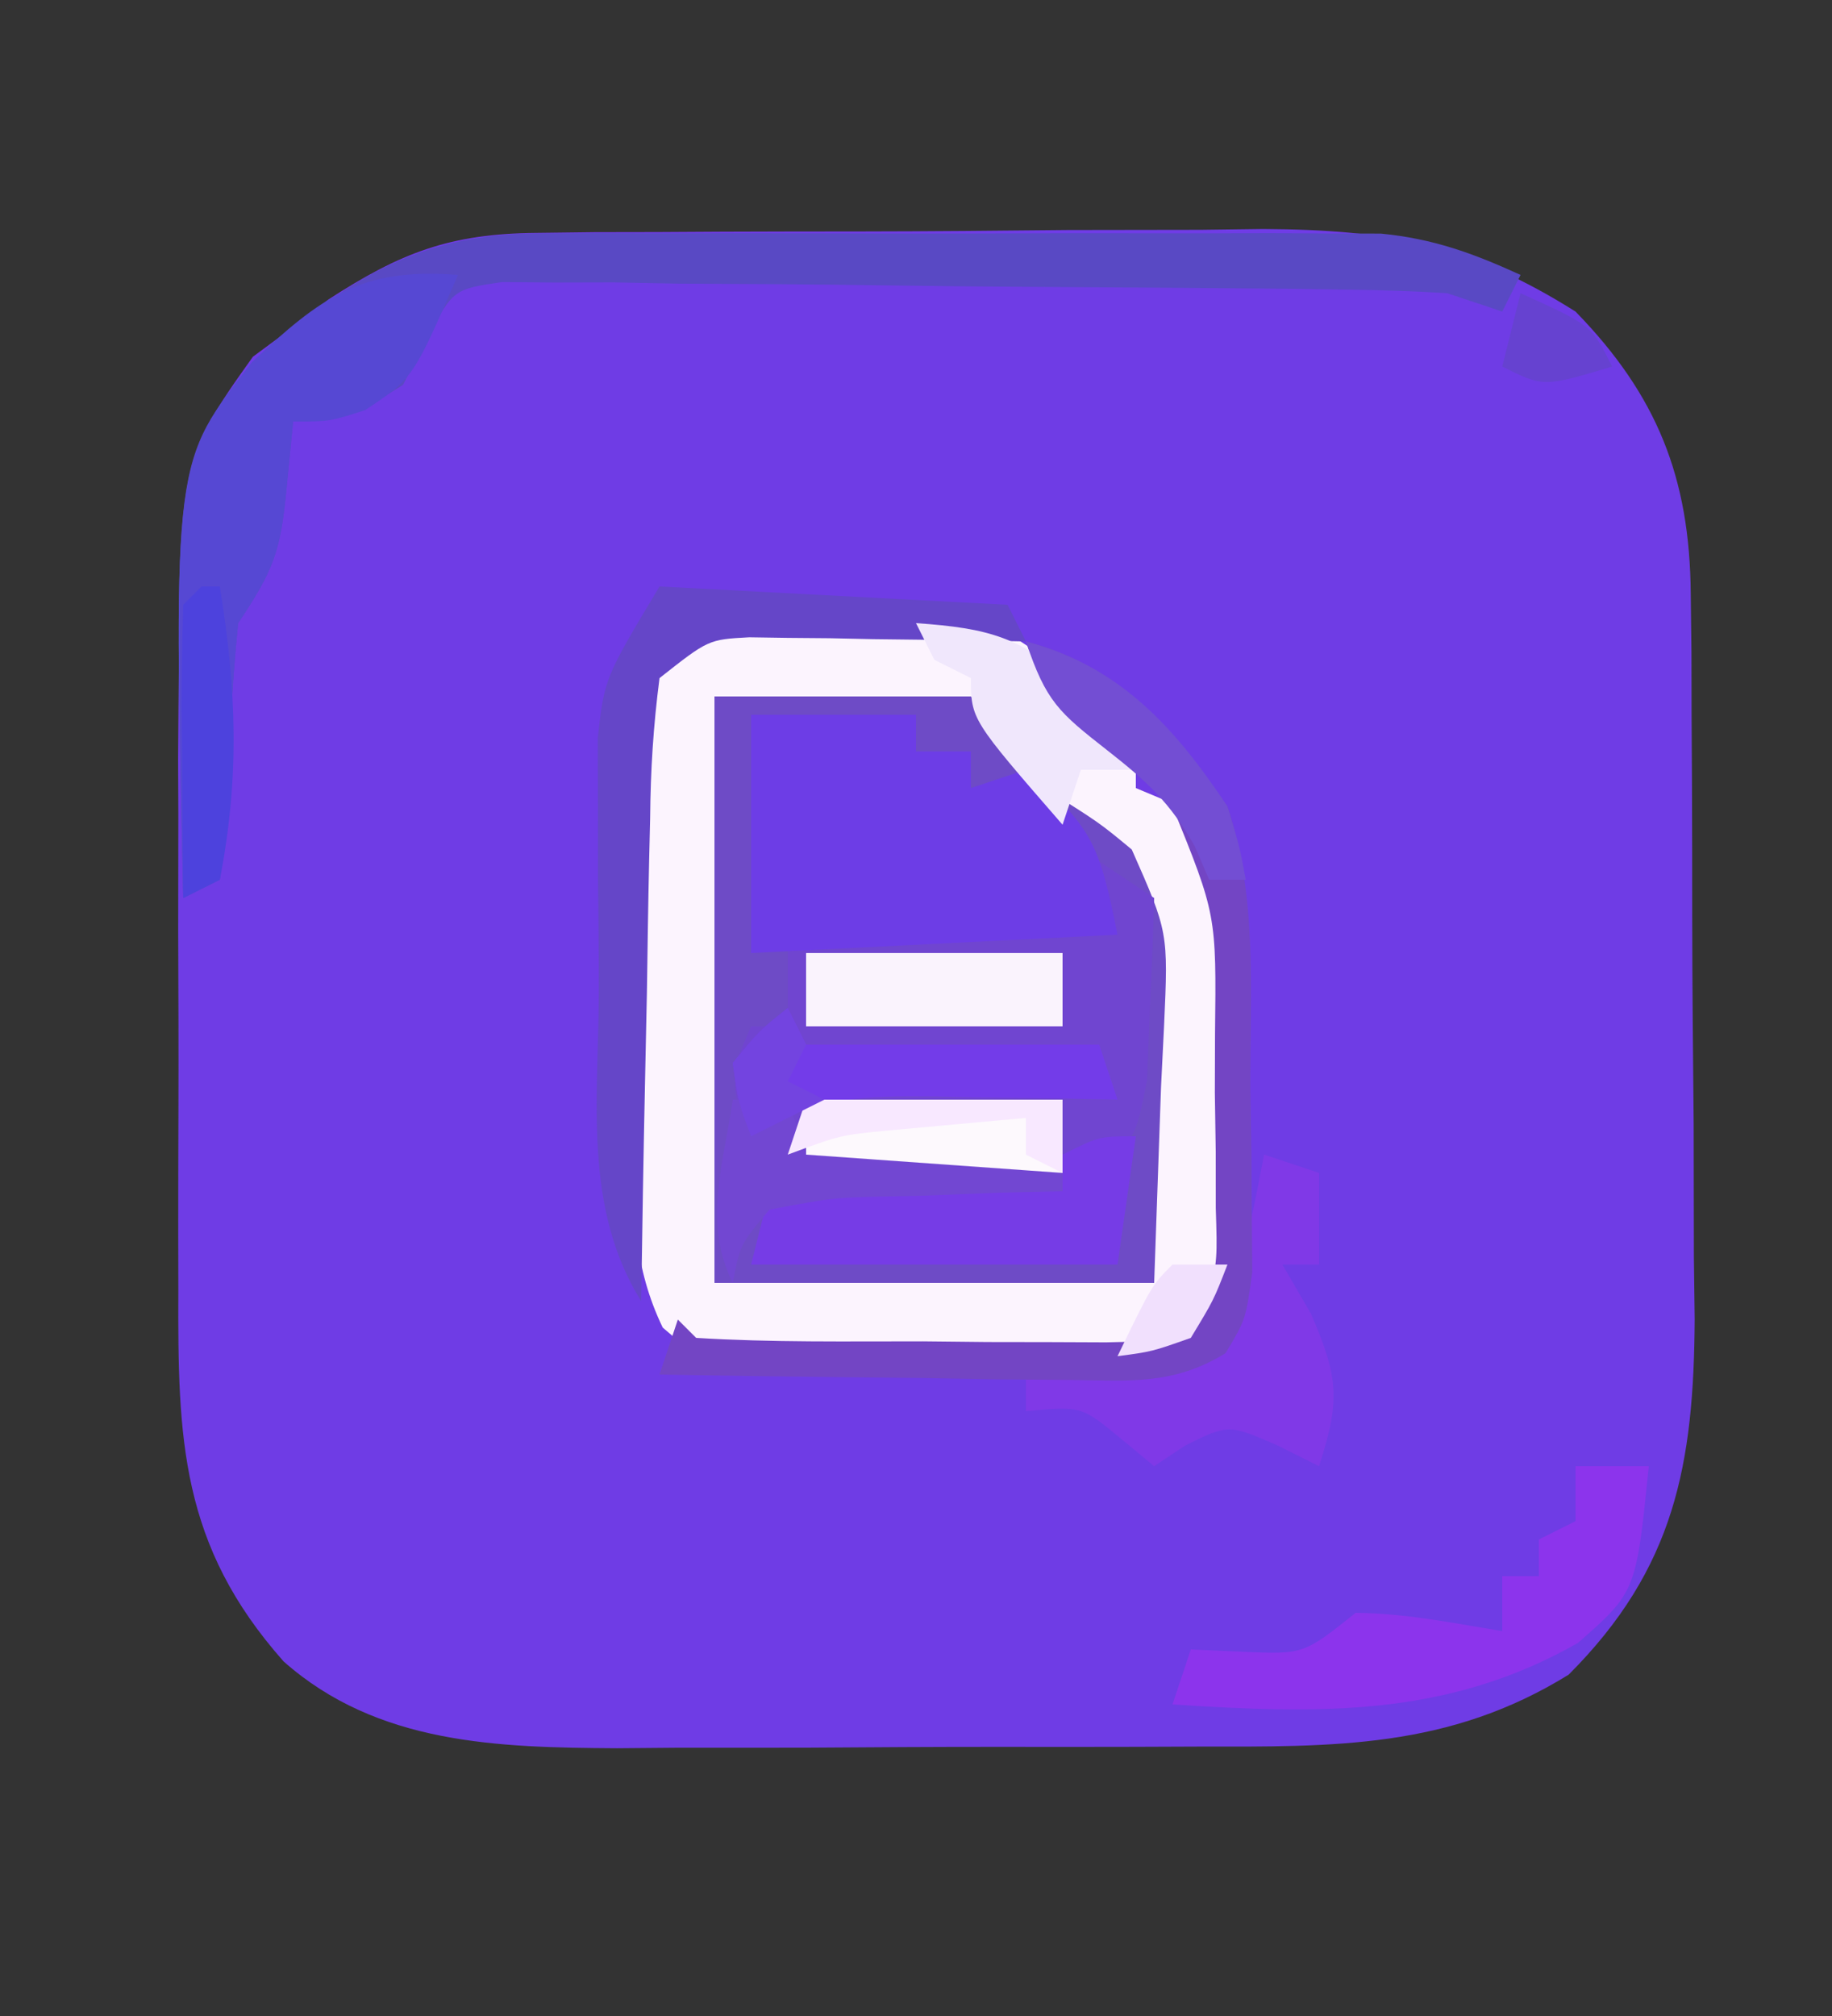
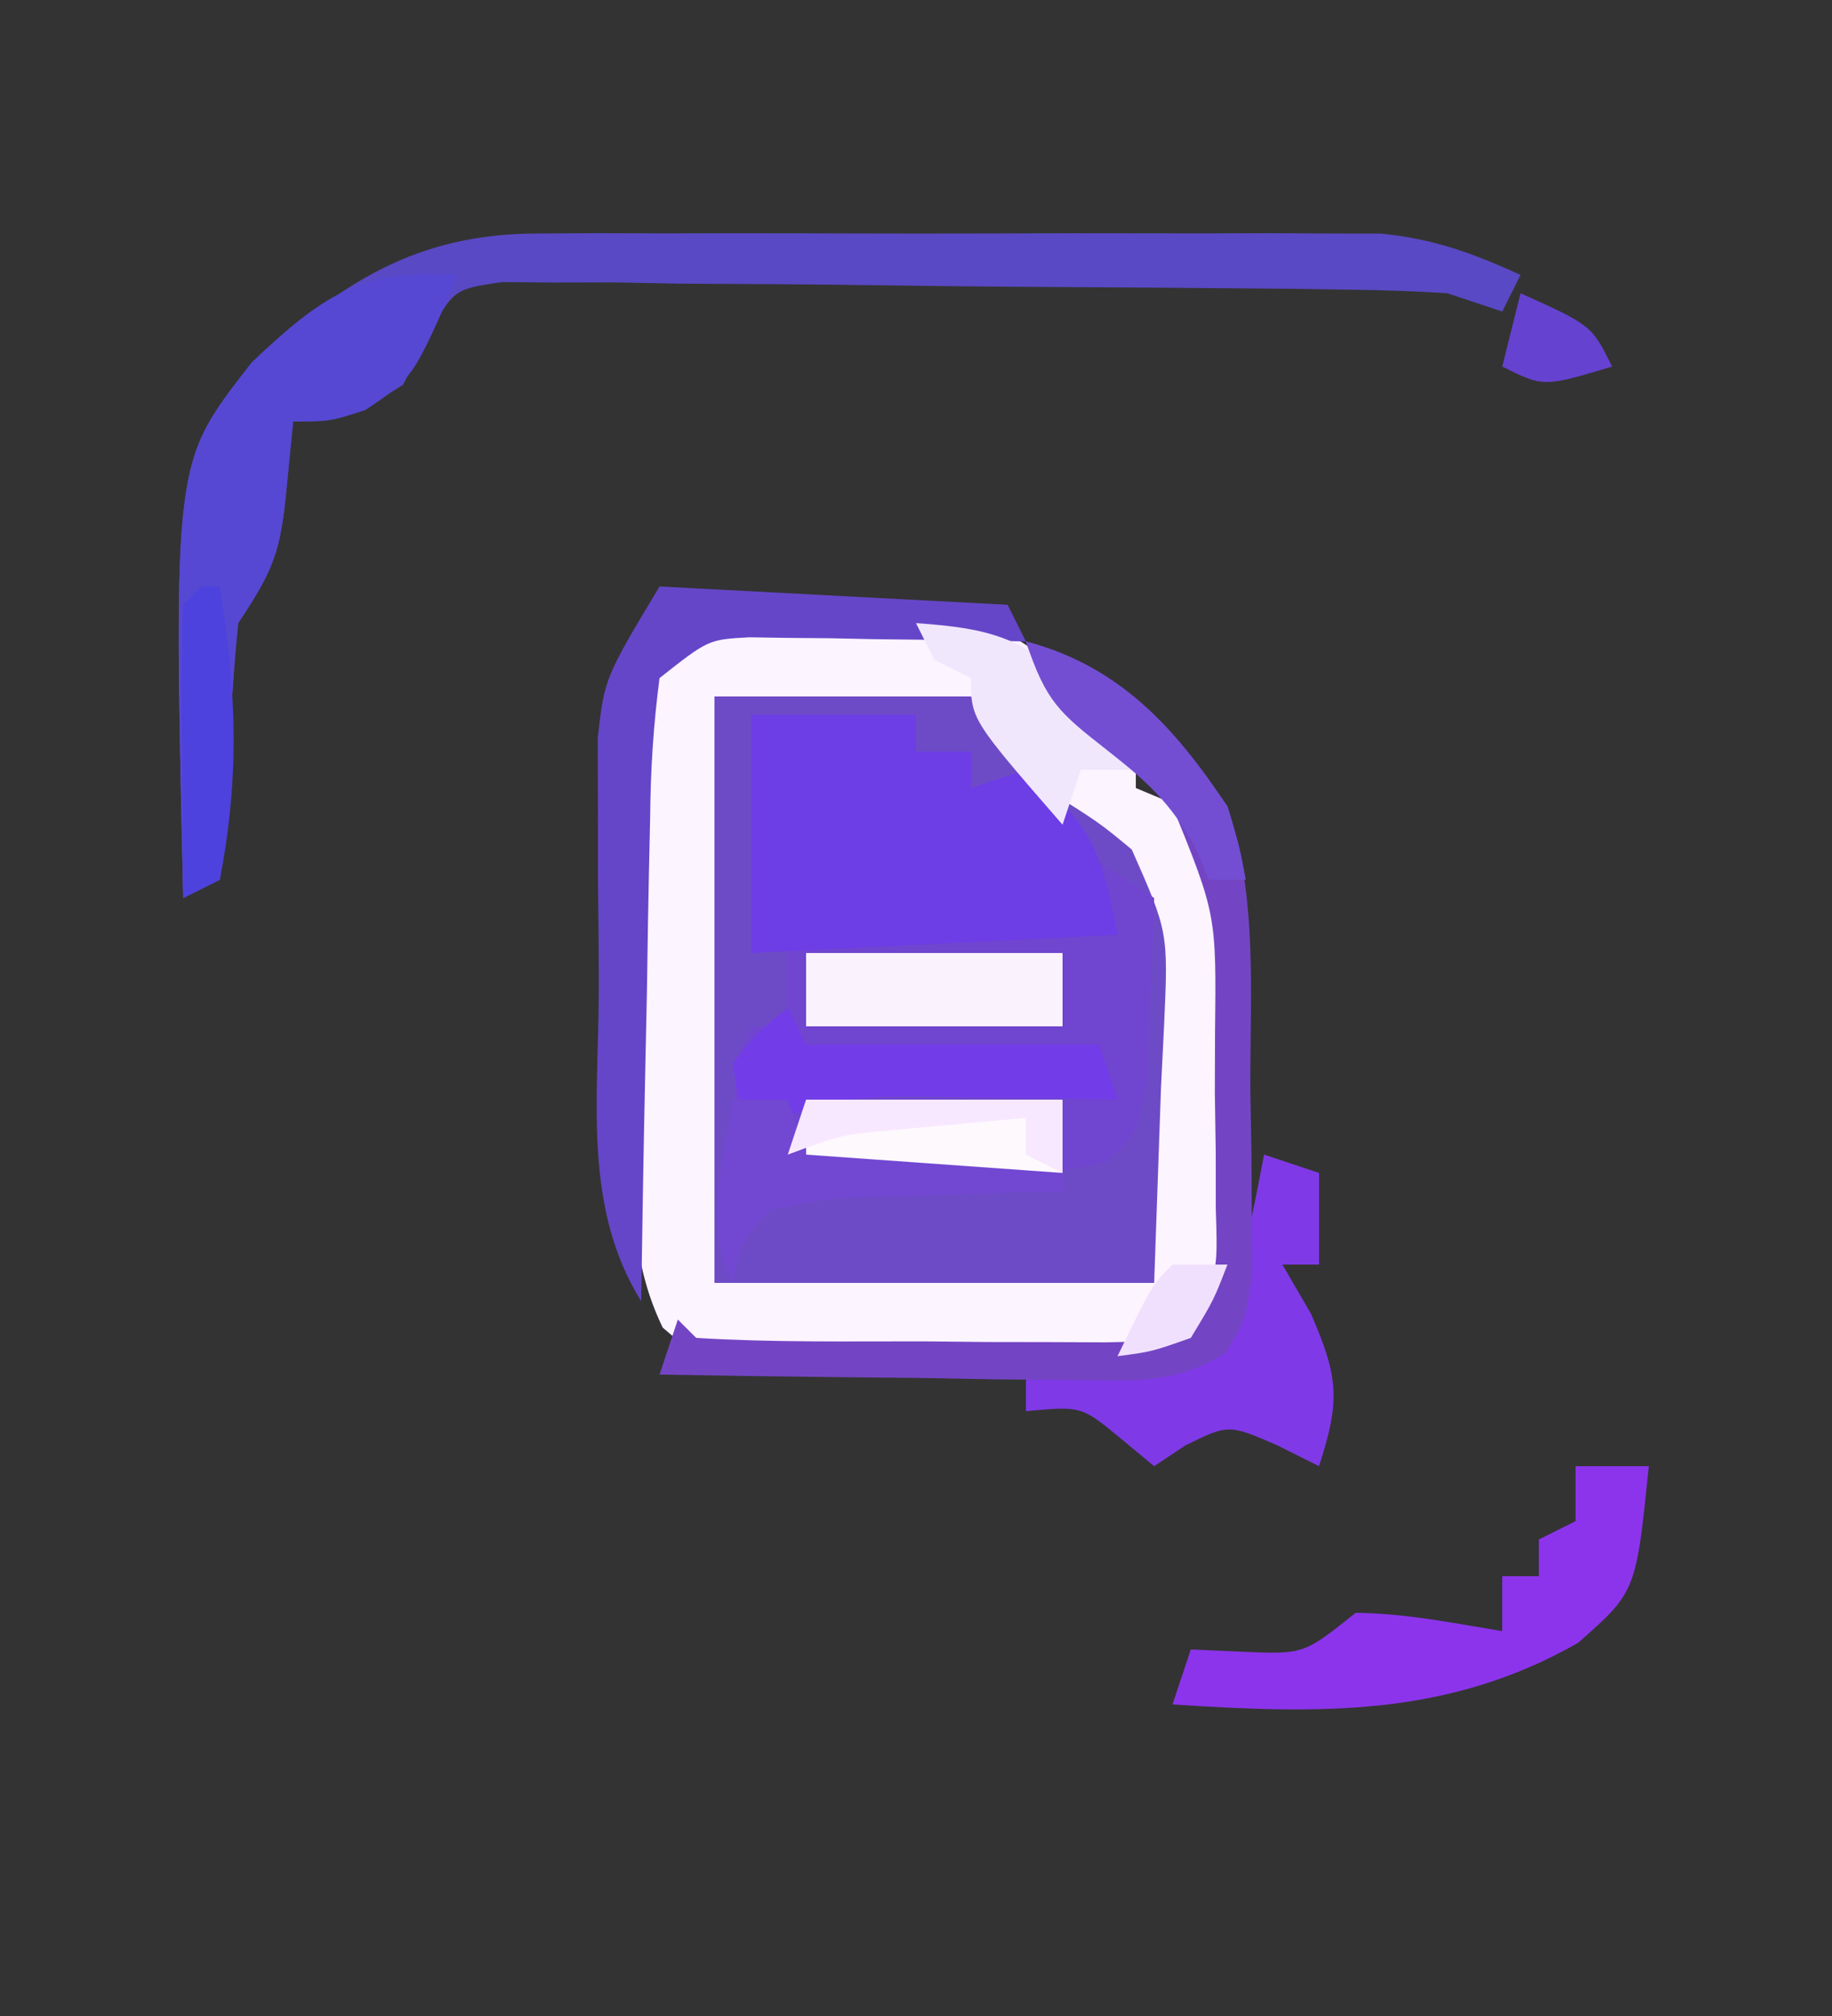
<svg xmlns="http://www.w3.org/2000/svg" version="1.1" width="100" height="110">
  <rect width="100%" height="100%" fill="#333333" stroke="none" />
-   <path d="M0 0 C1.055 -0.013 2.11 -0.026 3.197 -0.039 C4.332 -0.041 5.468 -0.043 6.638 -0.045 C7.812 -0.052 8.986 -0.059 10.195 -0.066 C12.68 -0.076 15.165 -0.08 17.649 -0.08 C21.438 -0.084 25.225 -0.121 29.013 -0.159 C31.429 -0.165 33.846 -0.169 36.263 -0.17 C37.39 -0.185 38.517 -0.199 39.679 -0.214 C46.5 -0.175 50.912 0.633 56.716 4.291 C61.168 8.859 62.954 13.35 63.006 19.688 C63.019 20.743 63.032 21.798 63.045 22.885 C63.047 24.015 63.049 25.146 63.052 26.31 C63.062 28.069 63.062 28.069 63.072 29.863 C63.082 32.342 63.087 34.821 63.086 37.3 C63.091 41.079 63.127 44.857 63.165 48.636 C63.171 51.048 63.175 53.46 63.177 55.873 C63.191 56.997 63.205 58.121 63.22 59.279 C63.175 67.182 62.14 72.866 56.341 78.666 C49.792 82.719 43.515 82.598 36.036 82.591 C34.909 82.596 33.783 82.6 32.622 82.604 C30.243 82.61 27.864 82.611 25.486 82.606 C21.86 82.603 18.236 82.627 14.61 82.652 C12.294 82.654 9.978 82.655 7.661 82.654 C6.584 82.663 5.506 82.672 4.397 82.682 C-2.085 82.642 -8.679 82.484 -13.803 77.945 C-19.439 71.588 -19.583 65.78 -19.55 57.689 C-19.552 56.657 -19.554 55.624 -19.556 54.561 C-19.557 52.377 -19.553 50.193 -19.545 48.01 C-19.534 44.698 -19.545 41.387 -19.558 38.076 C-19.556 35.947 -19.554 33.818 -19.55 31.689 C-19.554 30.711 -19.558 29.734 -19.562 28.727 C-19.453 12.337 -19.453 12.337 -15.479 6.755 C-14.796 6.251 -14.113 5.747 -13.409 5.228 C-12.731 4.701 -12.053 4.174 -11.354 3.63 C-7.425 1.087 -4.737 0.039 0 0 Z " fill="#6F3CE5" transform="translate(29.284,12.709)" />
  <path d="M0 0 C3.345 1.817 5.797 3.889 8 7 C8 7.66 8 8.32 8 9 C8.639 9.268 9.279 9.536 9.938 9.812 C12 11 12 11 13 14 C13.282 17.829 13.277 21.662 13.312 25.5 C13.342 26.558 13.371 27.617 13.4 28.707 C13.409 29.722 13.417 30.736 13.426 31.781 C13.44 32.71 13.455 33.639 13.47 34.596 C13 37 13 37 11.333 38.799 C6.731 41.168 1.504 40.469 -3.562 40.438 C-4.712 40.457 -5.861 40.477 -7.045 40.498 C-8.145 40.497 -9.245 40.497 -10.379 40.496 C-11.888 40.499 -11.888 40.499 -13.428 40.502 C-16 40 -16 40 -17.824 38.438 C-19.417 35.136 -19.449 32.088 -19.434 28.496 C-19.439 27.776 -19.444 27.057 -19.449 26.315 C-19.456 24.798 -19.455 23.281 -19.446 21.764 C-19.438 19.441 -19.466 17.121 -19.498 14.799 C-19.5 13.323 -19.499 11.847 -19.496 10.371 C-19.507 9.677 -19.519 8.983 -19.53 8.269 C-19.484 5.094 -19.403 3.427 -17.181 1.073 C-11.954 -1.499 -5.617 -0.847 0 0 Z " fill="#6E4BC6" transform="translate(54,34)" />
  <path d="M0 0 C3.345 1.817 5.797 3.889 8 7 C8 7.66 8 8.32 8 9 C8.639 9.268 9.279 9.536 9.938 9.812 C12 11 12 11 13 14 C13.282 17.829 13.277 21.662 13.312 25.5 C13.342 26.558 13.371 27.617 13.4 28.707 C13.409 29.722 13.417 30.736 13.426 31.781 C13.44 32.71 13.455 33.639 13.47 34.596 C13 37 13 37 11.333 38.799 C6.731 41.168 1.504 40.469 -3.562 40.438 C-4.712 40.457 -5.861 40.477 -7.045 40.498 C-8.145 40.497 -9.245 40.497 -10.379 40.496 C-11.888 40.499 -11.888 40.499 -13.428 40.502 C-16 40 -16 40 -17.824 38.438 C-19.417 35.136 -19.449 32.088 -19.434 28.496 C-19.439 27.776 -19.444 27.057 -19.449 26.315 C-19.456 24.798 -19.455 23.281 -19.446 21.764 C-19.438 19.441 -19.466 17.121 -19.498 14.799 C-19.5 13.323 -19.499 11.847 -19.496 10.371 C-19.507 9.677 -19.519 8.983 -19.53 8.269 C-19.484 5.094 -19.403 3.427 -17.181 1.073 C-11.954 -1.499 -5.617 -0.847 0 0 Z M-15 4 C-15 14.56 -15 25.12 -15 36 C-7.08 36 0.84 36 9 36 C9.186 30.71 9.186 30.71 9.375 25.312 C9.43 24.209 9.484 23.106 9.541 21.97 C9.772 16.862 9.772 16.862 7.778 12.353 C6.004 10.884 6.004 10.884 3 9 C1.68 7.35 0.36 5.7 -1 4 C-5.62 4 -10.24 4 -15 4 Z " fill="#FCF4FE" transform="translate(54,34)" />
  <path d="M0 0 C0.99 0.66 1.98 1.32 3 2 C2.94 4.126 2.851 6.251 2.75 8.375 C2.68 10.15 2.68 10.15 2.609 11.961 C2 15 2 15 0.391 16.391 C-2.789 17.201 -5.718 17.34 -9 17.375 C-10.217 17.403 -11.434 17.432 -12.688 17.461 C-16 17 -16 17 -18.453 15.117 C-20 13 -20 13 -19.75 10.75 C-19.503 10.172 -19.255 9.595 -19 9 C-18.34 9 -17.68 9 -17 9 C-17 7.35 -17 5.7 -17 4 C-11.06 4 -5.12 4 1 4 C0.67 2.68 0.34 1.36 0 0 Z " fill="#7045D0" transform="translate(60,47)" />
  <path d="M0 0 C1.065 -0.006 2.129 -0.013 3.226 -0.019 C4.944 -0.013 4.944 -0.013 6.696 -0.007 C7.877 -0.009 9.058 -0.011 10.275 -0.013 C12.772 -0.014 15.269 -0.01 17.767 -0.002 C21.587 0.009 25.408 -0.002 29.229 -0.015 C31.655 -0.013 34.082 -0.011 36.508 -0.007 C37.651 -0.011 38.794 -0.015 39.971 -0.019 C41.039 -0.013 42.107 -0.006 43.207 0 C44.143 0.002 45.079 0.003 46.044 0.005 C48.898 0.281 51.07 1.075 53.668 2.259 C53.338 2.919 53.008 3.579 52.668 4.259 C51.678 3.929 50.688 3.599 49.668 3.259 C47.921 3.146 46.169 3.09 44.418 3.066 C42.811 3.042 42.811 3.042 41.172 3.017 C36.293 2.973 31.414 2.932 26.535 2.909 C23.957 2.892 21.379 2.865 18.801 2.827 C15.09 2.772 11.38 2.75 7.668 2.735 C5.934 2.701 5.934 2.701 4.164 2.667 C3.093 2.67 2.022 2.672 0.918 2.675 C-0.025 2.667 -0.969 2.659 -1.941 2.651 C-4.58 3.043 -4.58 3.043 -6.031 5.713 C-6.46 6.553 -6.89 7.393 -7.332 8.259 C-9.532 9.659 -10.729 10.259 -13.332 10.259 C-13.456 11.517 -13.579 12.775 -13.707 14.071 C-14.03 17.362 -14.398 18.358 -16.332 21.259 C-16.71 24.908 -16.838 28.539 -16.988 32.204 C-17.101 33.212 -17.215 34.22 -17.332 35.259 C-18.322 35.754 -18.322 35.754 -19.332 36.259 C-19.872 12.347 -19.872 12.347 -15.558 7.103 C-10.713 2.708 -6.648 0.011 0 0 Z " fill="#5949C4" transform="translate(29.332,12.741)" />
  <path d="M0 0 C2.97 0 5.94 0 9 0 C9 0.66 9 1.32 9 2 C9.99 2 10.98 2 12 2 C12 2.66 12 3.32 12 4 C12.99 3.67 13.98 3.34 15 3 C18.602 6.138 18.996 6.979 20 12 C13.4 12.33 6.8 12.66 0 13 C0 8.71 0 4.42 0 0 Z " fill="#6D3DE6" transform="translate(41,39)" />
  <path d="M0 0 C-2.449 5.633 -2.449 5.633 -5.062 7.375 C-7 8 -7 8 -9 8 C-9.124 9.258 -9.248 10.516 -9.375 11.812 C-9.699 15.103 -10.066 16.099 -12 19 C-12.378 22.65 -12.506 26.28 -12.656 29.945 C-12.77 30.953 -12.883 31.961 -13 33 C-13.99 33.495 -13.99 33.495 -15 34 C-15.536 10.249 -15.536 10.249 -11.262 4.773 C-7.509 1.226 -5.292 -0.416 0 0 Z " fill="#5648D3" transform="translate(25,15)" />
  <path d="M0 0 C0.99 0.33 1.98 0.66 3 1 C3 2.65 3 4.3 3 6 C2.34 6 1.68 6 1 6 C1.516 6.887 2.031 7.774 2.562 8.688 C4.087 12.2 4.149 13.447 3 17 C2.257 16.629 1.515 16.258 0.75 15.875 C-1.943 14.705 -1.943 14.705 -4.312 15.875 C-5.148 16.432 -5.148 16.432 -6 17 C-6.598 16.505 -7.196 16.01 -7.812 15.5 C-9.97 13.717 -9.97 13.717 -13 14 C-13 13.34 -13 12.68 -13 12 C-12.374 11.951 -11.747 11.902 -11.102 11.852 C-10.284 11.777 -9.467 11.702 -8.625 11.625 C-7.813 11.555 -7.001 11.486 -6.164 11.414 C-3.797 11.171 -3.797 11.171 -2 9 C-1.323 6.803 -1.323 6.803 -0.875 4.375 C-0.707 3.558 -0.54 2.74 -0.367 1.898 C-0.246 1.272 -0.125 0.645 0 0 Z " fill="#8039E7" transform="translate(69,63)" />
-   <path d="M0 0 C6.27 0.33 12.54 0.66 19 1 C19.33 1.66 19.66 2.32 20 3 C18.808 2.977 17.615 2.954 16.387 2.93 C14.82 2.911 13.254 2.893 11.688 2.875 C10.902 2.858 10.116 2.841 9.307 2.824 C8.549 2.818 7.792 2.811 7.012 2.805 C6.315 2.794 5.619 2.784 4.901 2.773 C2.669 2.894 2.669 2.894 0 5 C-0.338 7.617 -0.489 10.009 -0.512 12.633 C-0.539 13.761 -0.539 13.761 -0.566 14.911 C-0.62 17.316 -0.654 19.72 -0.688 22.125 C-0.721 23.754 -0.755 25.383 -0.791 27.012 C-0.876 31.008 -0.943 35.004 -1 39 C-4.18 33.89 -3.334 27.973 -3.316 22.156 C-3.313 20.073 -3.336 17.991 -3.361 15.908 C-3.362 14.589 -3.363 13.269 -3.363 11.91 C-3.366 10.705 -3.369 9.5 -3.372 8.258 C-3 5 -3 5 0 0 Z " fill="#6546C8" transform="translate(36,32)" />
+   <path d="M0 0 C6.27 0.33 12.54 0.66 19 1 C19.33 1.66 19.66 2.32 20 3 C18.808 2.977 17.615 2.954 16.387 2.93 C14.82 2.911 13.254 2.893 11.688 2.875 C10.902 2.858 10.116 2.841 9.307 2.824 C8.549 2.818 7.792 2.811 7.012 2.805 C6.315 2.794 5.619 2.784 4.901 2.773 C2.669 2.894 2.669 2.894 0 5 C-0.338 7.617 -0.489 10.009 -0.512 12.633 C-0.62 17.316 -0.654 19.72 -0.688 22.125 C-0.721 23.754 -0.755 25.383 -0.791 27.012 C-0.876 31.008 -0.943 35.004 -1 39 C-4.18 33.89 -3.334 27.973 -3.316 22.156 C-3.313 20.073 -3.336 17.991 -3.361 15.908 C-3.362 14.589 -3.363 13.269 -3.363 11.91 C-3.366 10.705 -3.369 9.5 -3.372 8.258 C-3 5 -3 5 0 0 Z " fill="#6546C8" transform="translate(36,32)" />
  <path d="M0 0 C1.32 0 2.64 0 4 0 C3.303 6.852 3.303 6.852 0.133 9.645 C-7.007 13.706 -13.977 13.52 -22 13 C-21.67 12.01 -21.34 11.02 -21 10 C-19.608 10.062 -19.608 10.062 -18.188 10.125 C-14.842 10.271 -14.842 10.271 -12 8 C-9.26 8.031 -6.716 8.555 -4 9 C-4 8.01 -4 7.02 -4 6 C-3.34 6 -2.68 6 -2 6 C-2 5.34 -2 4.68 -2 4 C-1.34 3.67 -0.68 3.34 0 3 C0 2.01 0 1.02 0 0 Z " fill="#8C34EC" transform="translate(86,80)" />
  <path d="M0 0 C5.194 1.375 8.004 4.743 11 9 C12.673 14.019 12.227 19.246 12.25 24.5 C12.271 25.654 12.291 26.807 12.312 27.996 C12.32 29.653 12.32 29.653 12.328 31.344 C12.342 32.863 12.342 32.863 12.356 34.412 C12 37 12 37 10.894 38.835 C8.045 40.587 5.683 40.336 2.363 40.293 C1.065 40.283 -0.234 40.274 -1.572 40.264 C-2.944 40.239 -4.316 40.213 -5.688 40.188 C-7.071 40.172 -8.454 40.159 -9.838 40.146 C-13.226 40.111 -16.613 40.062 -20 40 C-19.67 39.01 -19.34 38.02 -19 37 C-18.67 37.33 -18.34 37.66 -18 38 C-13.881 38.253 -9.751 38.185 -5.625 38.188 C-3.881 38.206 -3.881 38.206 -2.102 38.225 C-0.431 38.228 -0.431 38.228 1.273 38.23 C2.811 38.237 2.811 38.237 4.38 38.243 C7.234 38.188 7.234 38.188 10 36 C10.449 33.647 10.449 33.647 10.363 30.914 C10.363 29.901 10.362 28.888 10.361 27.844 C10.345 26.782 10.329 25.719 10.312 24.625 C10.316 23.571 10.319 22.516 10.322 21.43 C10.398 14.917 10.398 14.917 8 9 C6.326 7.369 6.326 7.369 4.438 5.938 C1.806 3.875 1.096 3.287 0 0 Z " fill="#7345C4" transform="translate(56,35)" />
-   <path d="M0 0 C-0.33 2.31 -0.66 4.62 -1 7 C-7.6 7 -14.2 7 -21 7 C-20.67 5.68 -20.34 4.36 -20 3 C-14.72 3 -9.44 3 -4 3 C-4 2.34 -4 1.68 -4 1 C-2 0 -2 0 0 0 Z " fill="#763CE6" transform="translate(62,62)" />
  <path d="M0 0 C4.62 0 9.24 0 14 0 C14 1.32 14 2.64 14 4 C9.38 4 4.76 4 0 4 C0 2.68 0 1.36 0 0 Z " fill="#FDF9FD" transform="translate(44,60)" />
  <path d="M0 0 C4.62 0 9.24 0 14 0 C14 1.32 14 2.64 14 4 C9.38 4 4.76 4 0 4 C0 2.68 0 1.36 0 0 Z " fill="#FAF3FD" transform="translate(44,52)" />
  <path d="M0 0 C0.33 0.66 0.66 1.32 1 2 C6.28 2 11.56 2 17 2 C17.33 2.99 17.66 3.98 18 5 C16.337 4.965 16.337 4.965 14.641 4.93 C13.177 4.911 11.714 4.893 10.25 4.875 C9.52 4.858 8.791 4.841 8.039 4.824 C4.196 4.789 1.254 4.825 -2 7 C-2.688 5.188 -2.688 5.188 -3 3 C-1.562 1.25 -1.562 1.25 0 0 Z " fill="#733CE9" transform="translate(43,55)" />
  <path d="M0 0 C4.013 0.28 5.72 0.758 8.812 3.438 C11 6 11 6 12 8 C11.01 8 10.02 8 9 8 C8.67 8.99 8.34 9.98 8 11 C3 5.25 3 5.25 3 3 C2.34 2.67 1.68 2.34 1 2 C0.67 1.34 0.34 0.68 0 0 Z " fill="#F0E7FC" transform="translate(50,34)" />
  <path d="M0 0 C0.99 0 1.98 0 3 0 C3.33 0.99 3.66 1.98 4 3 C10.93 3.495 10.93 3.495 18 4 C18 4.33 18 4.66 18 5 C16.302 5.039 16.302 5.039 14.57 5.078 C13.089 5.134 11.607 5.192 10.125 5.25 C9.379 5.264 8.632 5.278 7.863 5.293 C5.429 5.36 5.429 5.36 2 6 C0.397 7.906 0.397 7.906 0 10 C-1.642 6.717 -0.519 3.575 0 0 Z " fill="#7247D2" transform="translate(40,60)" />
  <path d="M0 0 C0.33 0 0.66 0 1 0 C1.91 5.663 2.091 10.349 1 16 C0.34 16.33 -0.32 16.66 -1 17 C-1.027 14.354 -1.047 11.708 -1.062 9.062 C-1.071 8.308 -1.079 7.553 -1.088 6.775 C-1.097 4.85 -1.052 2.925 -1 1 C-0.67 0.67 -0.34 0.34 0 0 Z " fill="#4D42DD" transform="translate(11,32)" />
  <path d="M0 0 C5.144 1.362 8.126 4.688 11 9 C11.672 11.227 11.672 11.227 12 13 C11.34 13 10.68 13 10 13 C9.743 12.403 9.487 11.806 9.223 11.191 C7.889 8.801 6.579 7.614 4.438 5.938 C1.806 3.875 1.096 3.287 0 0 Z " fill="#734ED3" transform="translate(56,35)" />
  <path d="M0 0 C4.62 0 9.24 0 14 0 C14 1.32 14 2.64 14 4 C13.34 3.67 12.68 3.34 12 3 C12 2.34 12 1.68 12 1 C10.395 1.141 8.791 1.288 7.188 1.438 C5.848 1.559 5.848 1.559 4.48 1.684 C1.873 1.935 1.873 1.935 -1 3 C-0.67 2.01 -0.34 1.02 0 0 Z " fill="#F8E8FF" transform="translate(44,60)" />
  <path d="M0 0 C0.99 0 1.98 0 3 0 C2.25 1.938 2.25 1.938 1 4 C-1.125 4.75 -1.125 4.75 -3 5 C-1.125 1.125 -1.125 1.125 0 0 Z " fill="#F1E0FD" transform="translate(64,69)" />
-   <path d="M0 0 C0.33 0.66 0.66 1.32 1 2 C0.67 2.66 0.34 3.32 0 4 C0.66 4.33 1.32 4.66 2 5 C0.02 5.99 0.02 5.99 -2 7 C-2.688 5.188 -2.688 5.188 -3 3 C-1.562 1.25 -1.562 1.25 0 0 Z " fill="#7344E0" transform="translate(43,55)" />
  <path d="M0 0 C3.875 1.75 3.875 1.75 5 4 C1.25 5.125 1.25 5.125 -1 4 C-0.67 2.68 -0.34 1.36 0 0 Z " fill="#6642D0" transform="translate(83,16)" />
</svg>